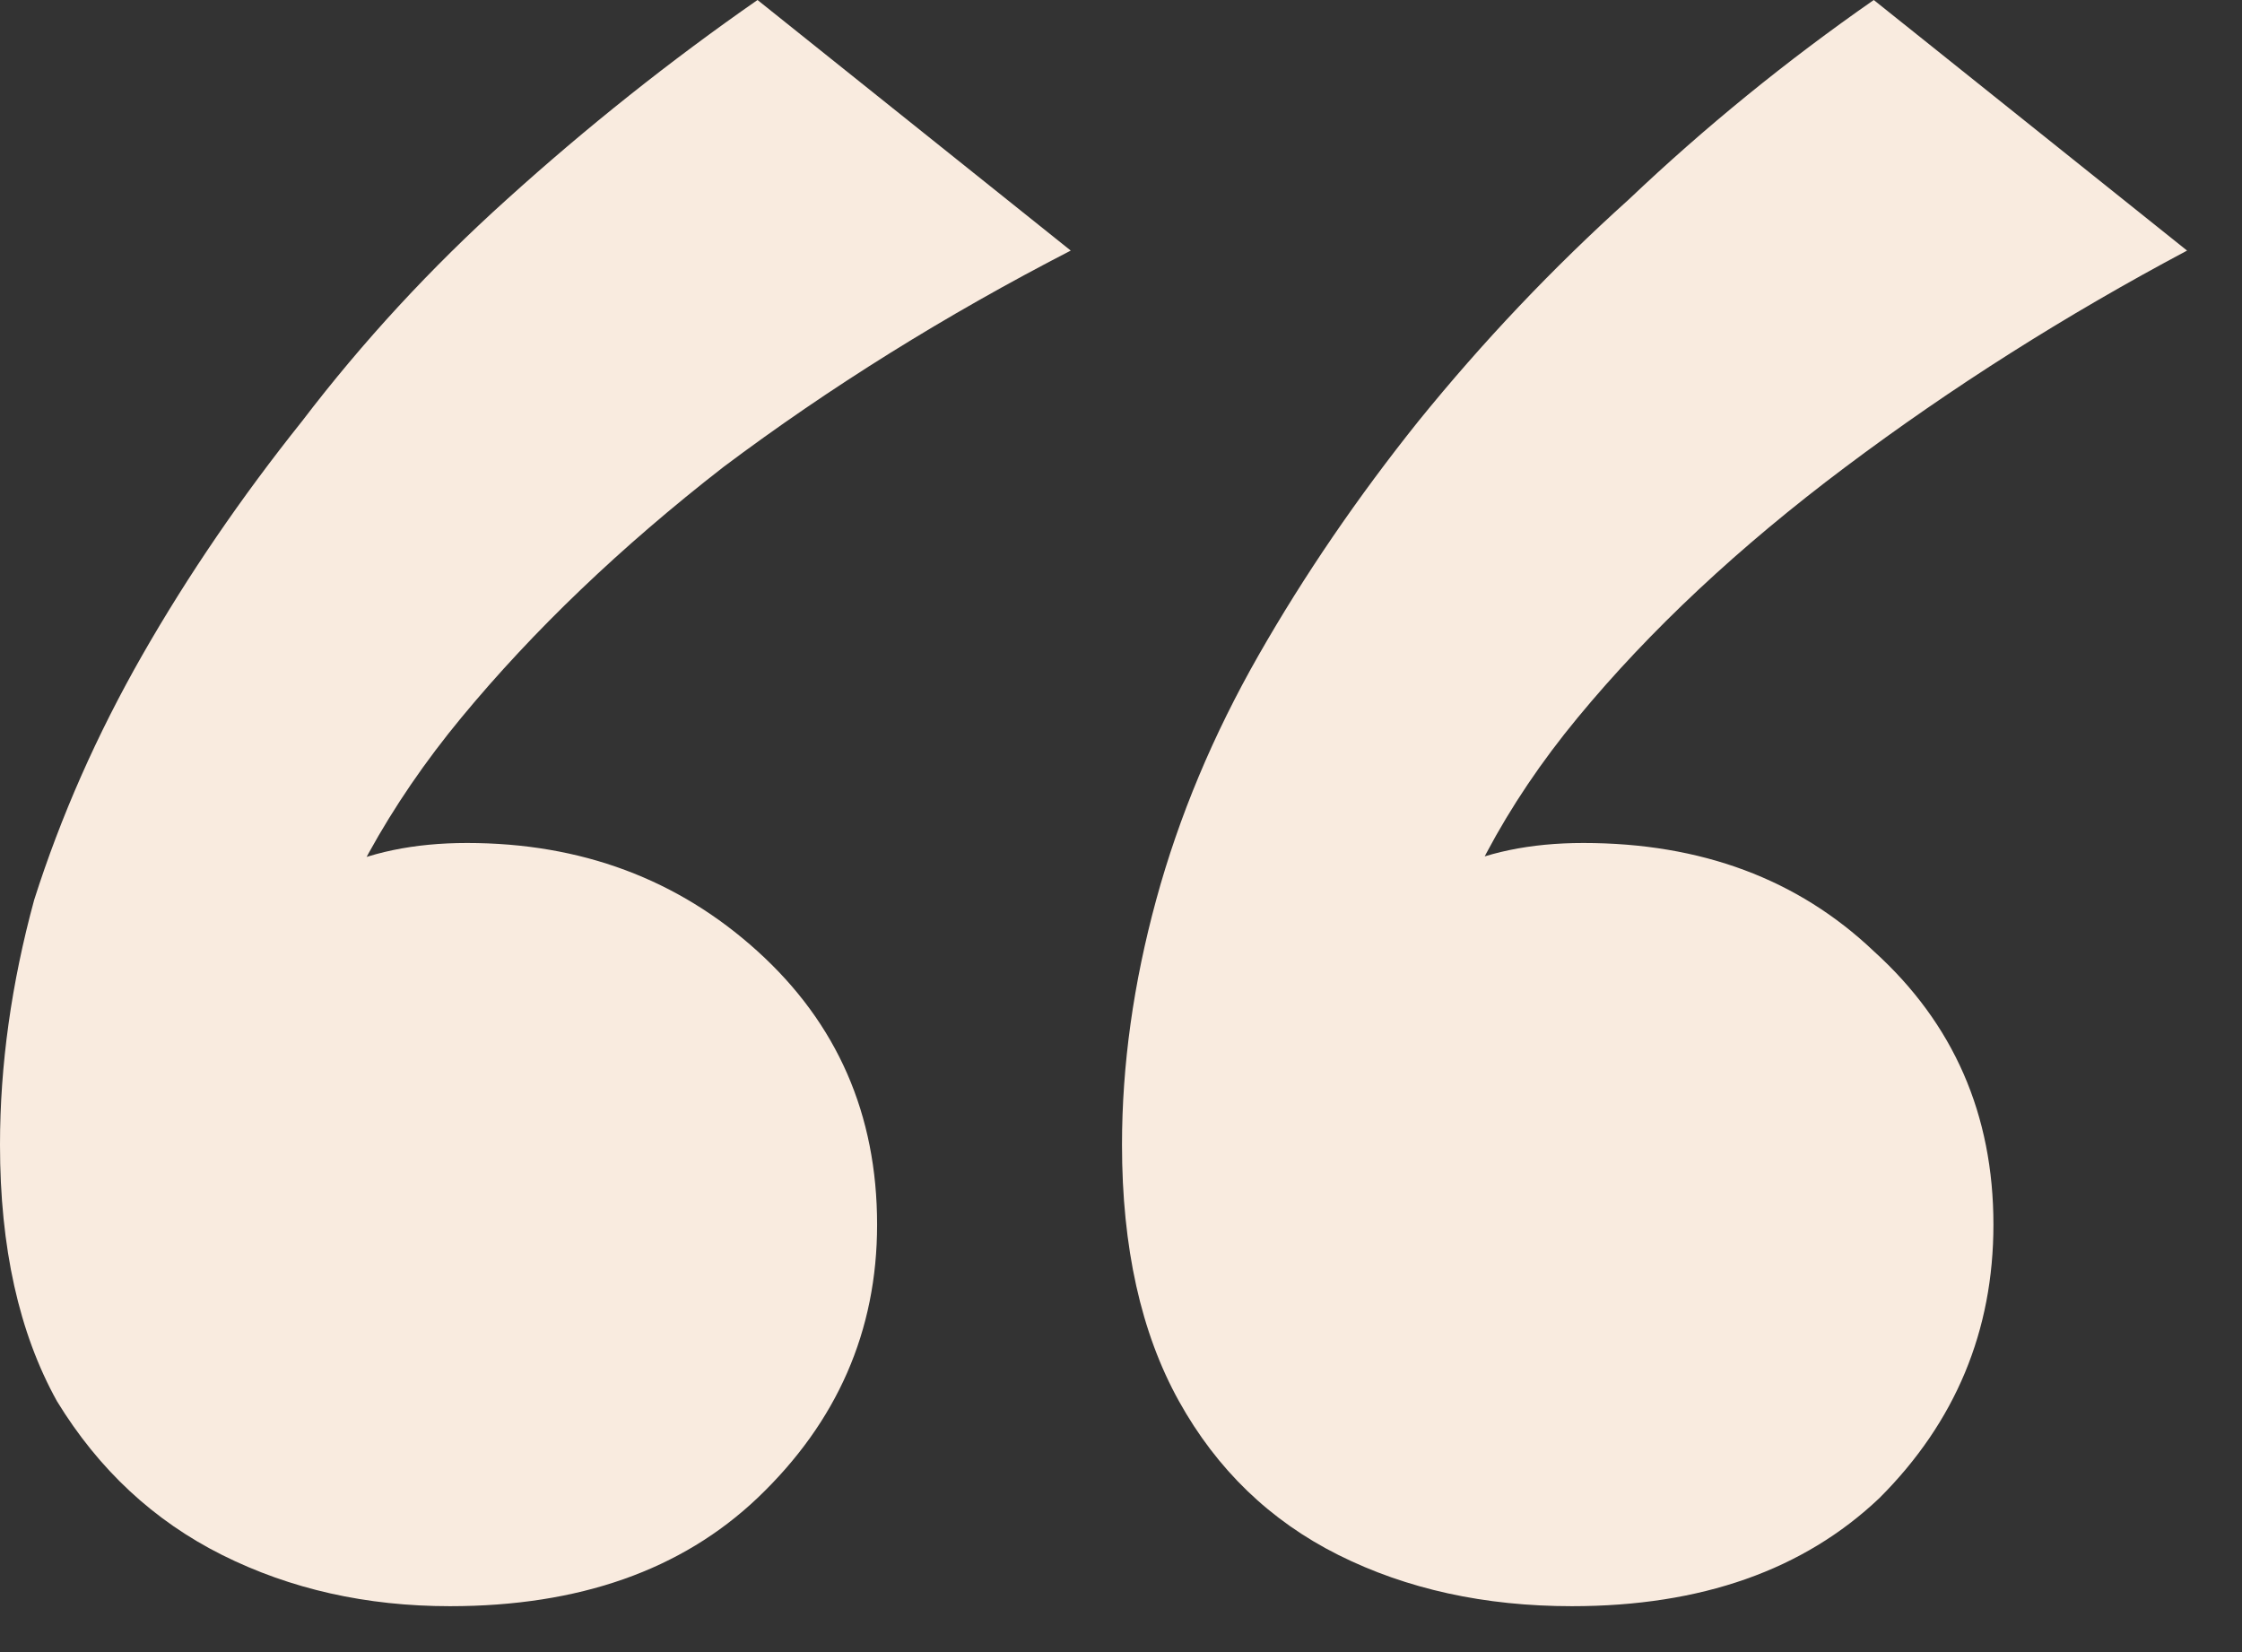
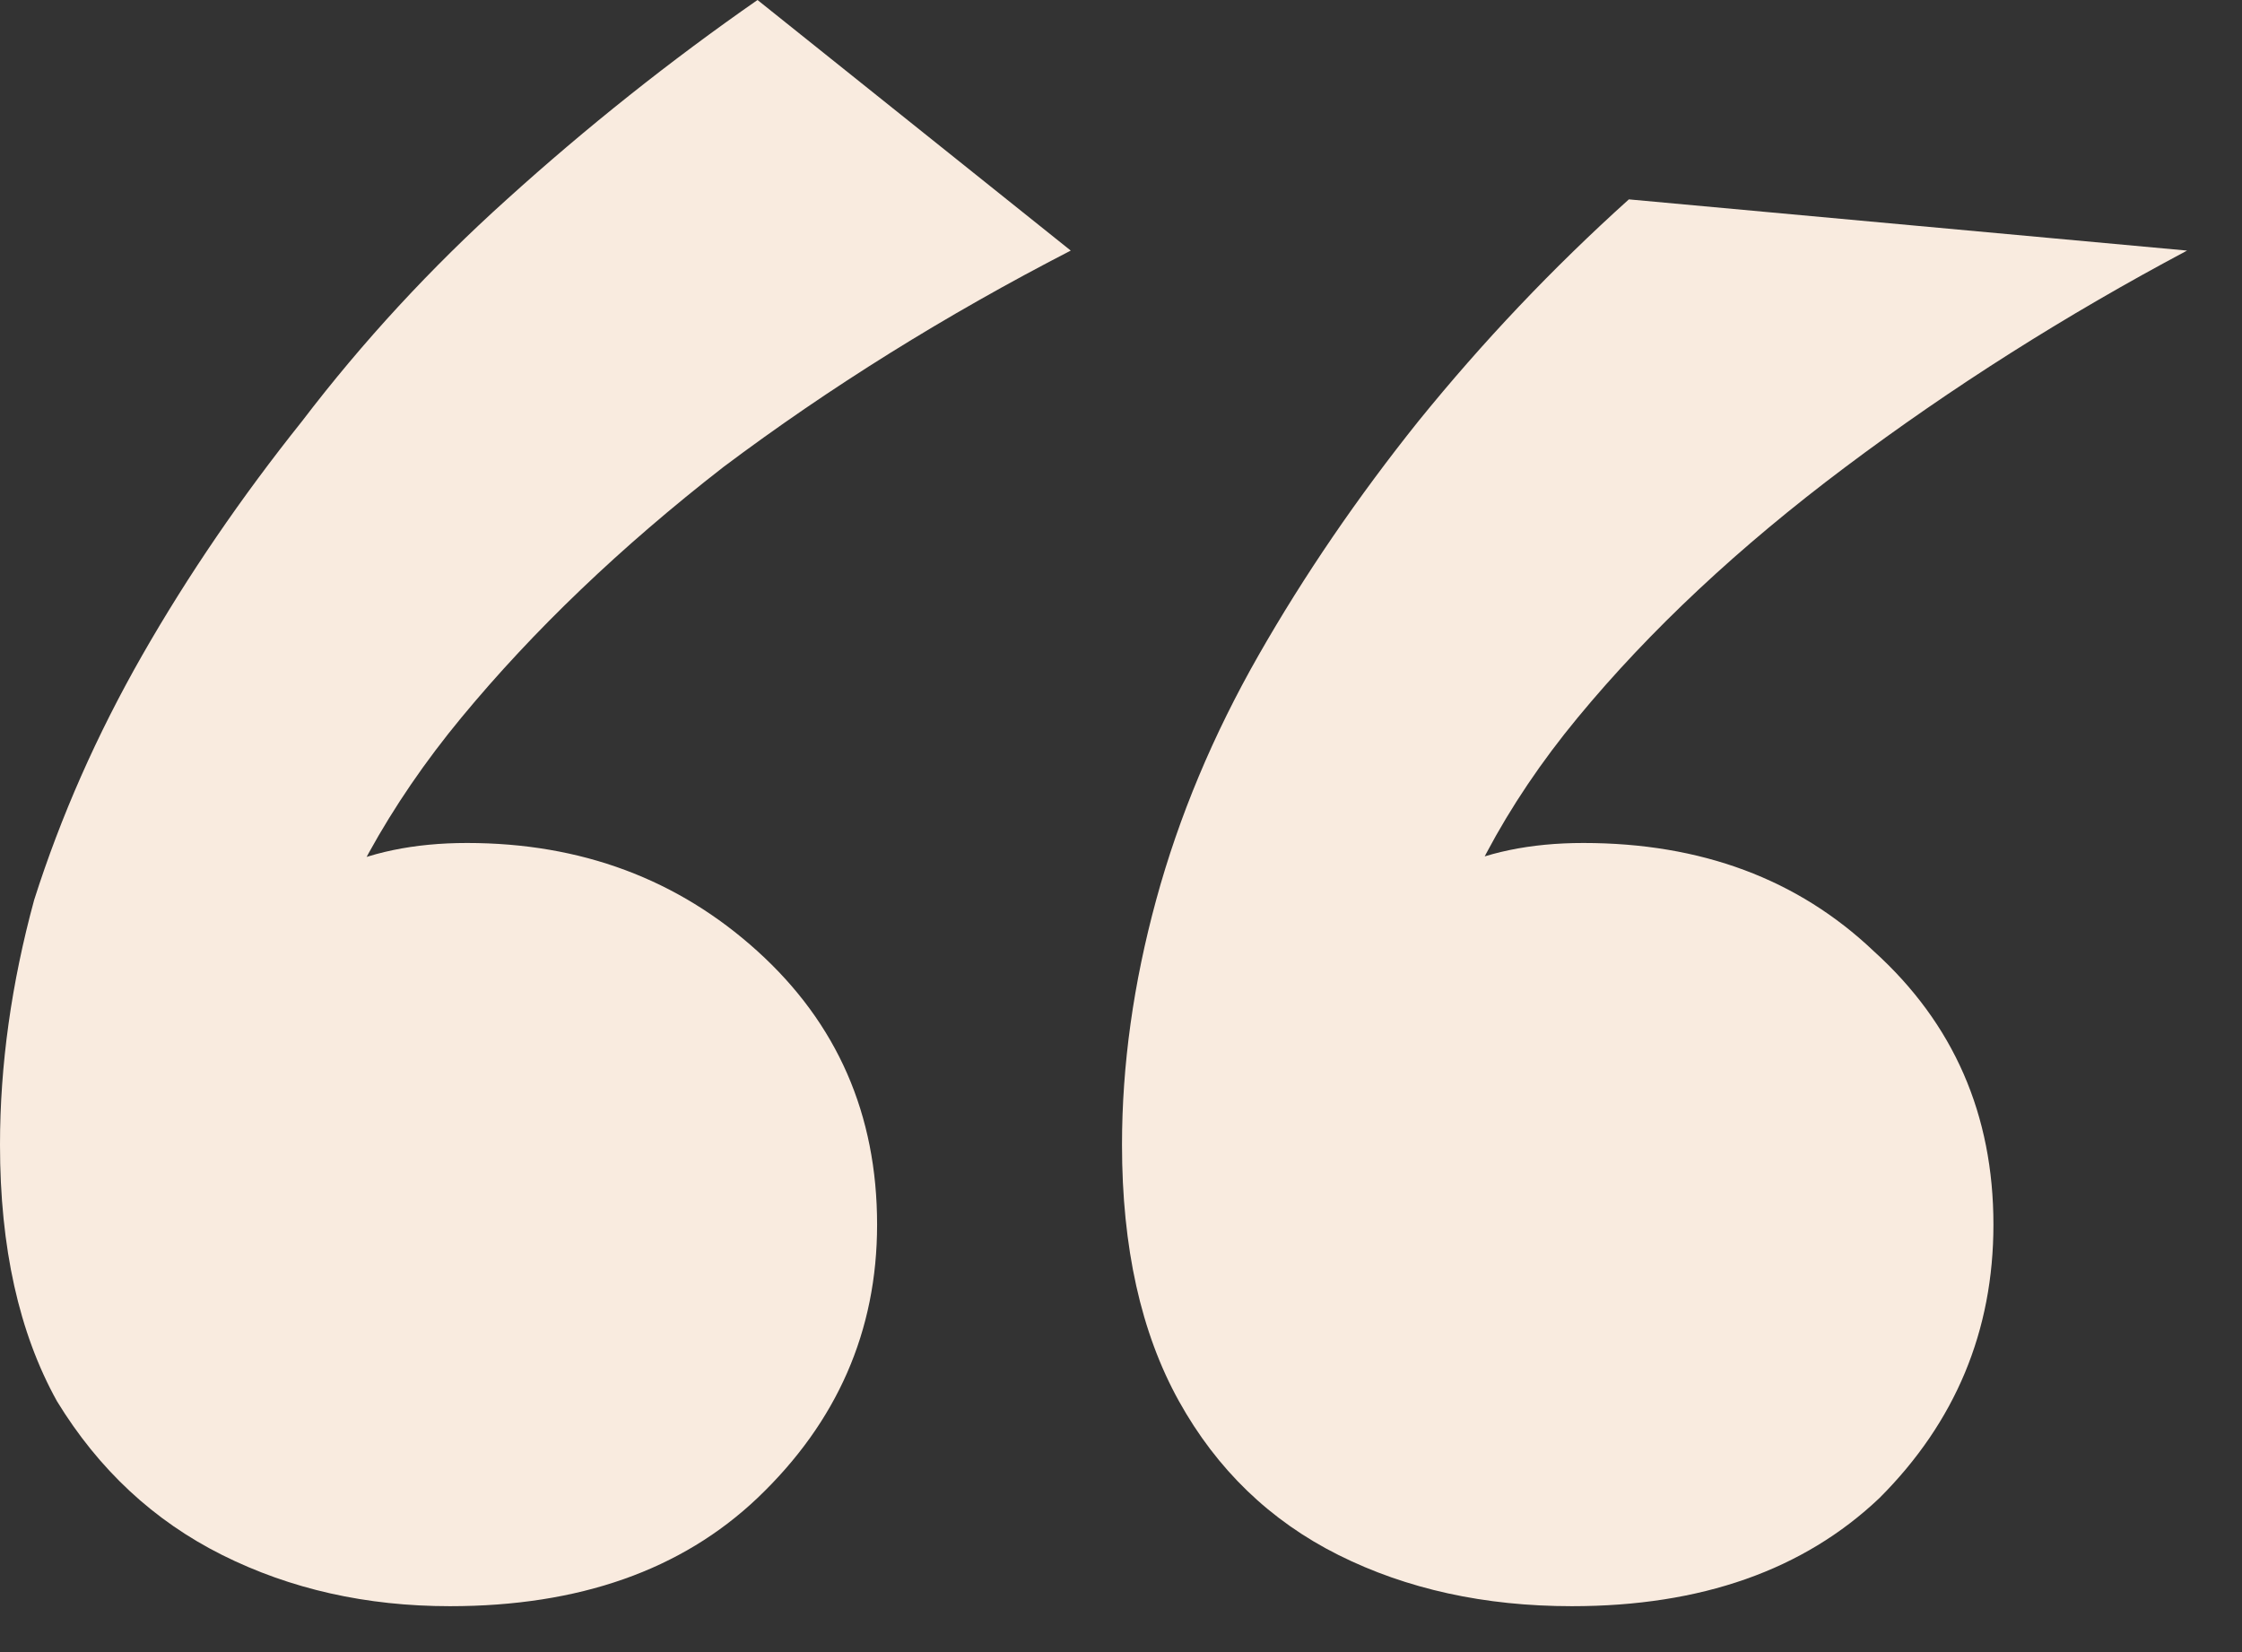
<svg xmlns="http://www.w3.org/2000/svg" width="38" height="28" viewBox="0 0 38 28" fill="none">
  <rect x="0" y="0" width="38" height="28" fill="#333333" stroke="none" />
-   <path d="M19.017 19.403C19.017 18.052 19.21 16.668 19.596 15.252C19.982 13.836 20.562 12.453 21.334 11.101C22.106 9.75 23.007 8.431 24.037 7.143C25.131 5.792 26.321 4.537 27.608 3.379C28.896 2.156 30.279 1.03 31.759 0L37.069 4.247C35.009 5.342 33.079 6.564 31.277 7.916C29.475 9.267 27.962 10.683 26.74 12.163C25.517 13.643 24.68 15.22 24.23 16.893L22.878 16.314C23.393 15.542 23.94 15.027 24.52 14.77C25.163 14.448 25.935 14.287 26.836 14.287C28.831 14.287 30.472 14.898 31.759 16.121C33.111 17.344 33.787 18.888 33.787 20.755C33.787 22.557 33.143 24.101 31.856 25.388C30.569 26.611 28.831 27.222 26.643 27.222C25.163 27.222 23.844 26.933 22.685 26.354C21.527 25.774 20.626 24.906 19.982 23.747C19.339 22.589 19.017 21.141 19.017 19.403ZM0 19.403C0 18.052 0.193 16.668 0.579 15.252C1.03 13.836 1.641 12.453 2.413 11.101C3.186 9.75 4.087 8.431 5.116 7.143C6.146 5.792 7.304 4.537 8.591 3.379C9.943 2.156 11.359 1.03 12.839 0L18.148 4.247C16.024 5.342 14.062 6.564 12.26 7.916C10.522 9.267 9.042 10.683 7.819 12.163C6.596 13.643 5.728 15.22 5.213 16.893L3.958 16.314C4.408 15.542 4.955 15.027 5.599 14.77C6.242 14.448 7.015 14.287 7.916 14.287C9.846 14.287 11.488 14.898 12.839 16.121C14.19 17.344 14.866 18.888 14.866 20.755C14.866 22.557 14.19 24.101 12.839 25.388C11.552 26.611 9.814 27.222 7.626 27.222C6.21 27.222 4.923 26.933 3.765 26.354C2.606 25.774 1.673 24.906 0.965 23.747C0.322 22.589 0 21.141 0 19.403Z" fill="#F9EBDF" />
+   <path d="M19.017 19.403C19.017 18.052 19.21 16.668 19.596 15.252C19.982 13.836 20.562 12.453 21.334 11.101C22.106 9.75 23.007 8.431 24.037 7.143C25.131 5.792 26.321 4.537 27.608 3.379L37.069 4.247C35.009 5.342 33.079 6.564 31.277 7.916C29.475 9.267 27.962 10.683 26.74 12.163C25.517 13.643 24.68 15.22 24.23 16.893L22.878 16.314C23.393 15.542 23.94 15.027 24.52 14.77C25.163 14.448 25.935 14.287 26.836 14.287C28.831 14.287 30.472 14.898 31.759 16.121C33.111 17.344 33.787 18.888 33.787 20.755C33.787 22.557 33.143 24.101 31.856 25.388C30.569 26.611 28.831 27.222 26.643 27.222C25.163 27.222 23.844 26.933 22.685 26.354C21.527 25.774 20.626 24.906 19.982 23.747C19.339 22.589 19.017 21.141 19.017 19.403ZM0 19.403C0 18.052 0.193 16.668 0.579 15.252C1.03 13.836 1.641 12.453 2.413 11.101C3.186 9.75 4.087 8.431 5.116 7.143C6.146 5.792 7.304 4.537 8.591 3.379C9.943 2.156 11.359 1.03 12.839 0L18.148 4.247C16.024 5.342 14.062 6.564 12.26 7.916C10.522 9.267 9.042 10.683 7.819 12.163C6.596 13.643 5.728 15.22 5.213 16.893L3.958 16.314C4.408 15.542 4.955 15.027 5.599 14.77C6.242 14.448 7.015 14.287 7.916 14.287C9.846 14.287 11.488 14.898 12.839 16.121C14.19 17.344 14.866 18.888 14.866 20.755C14.866 22.557 14.19 24.101 12.839 25.388C11.552 26.611 9.814 27.222 7.626 27.222C6.21 27.222 4.923 26.933 3.765 26.354C2.606 25.774 1.673 24.906 0.965 23.747C0.322 22.589 0 21.141 0 19.403Z" fill="#F9EBDF" />
</svg>